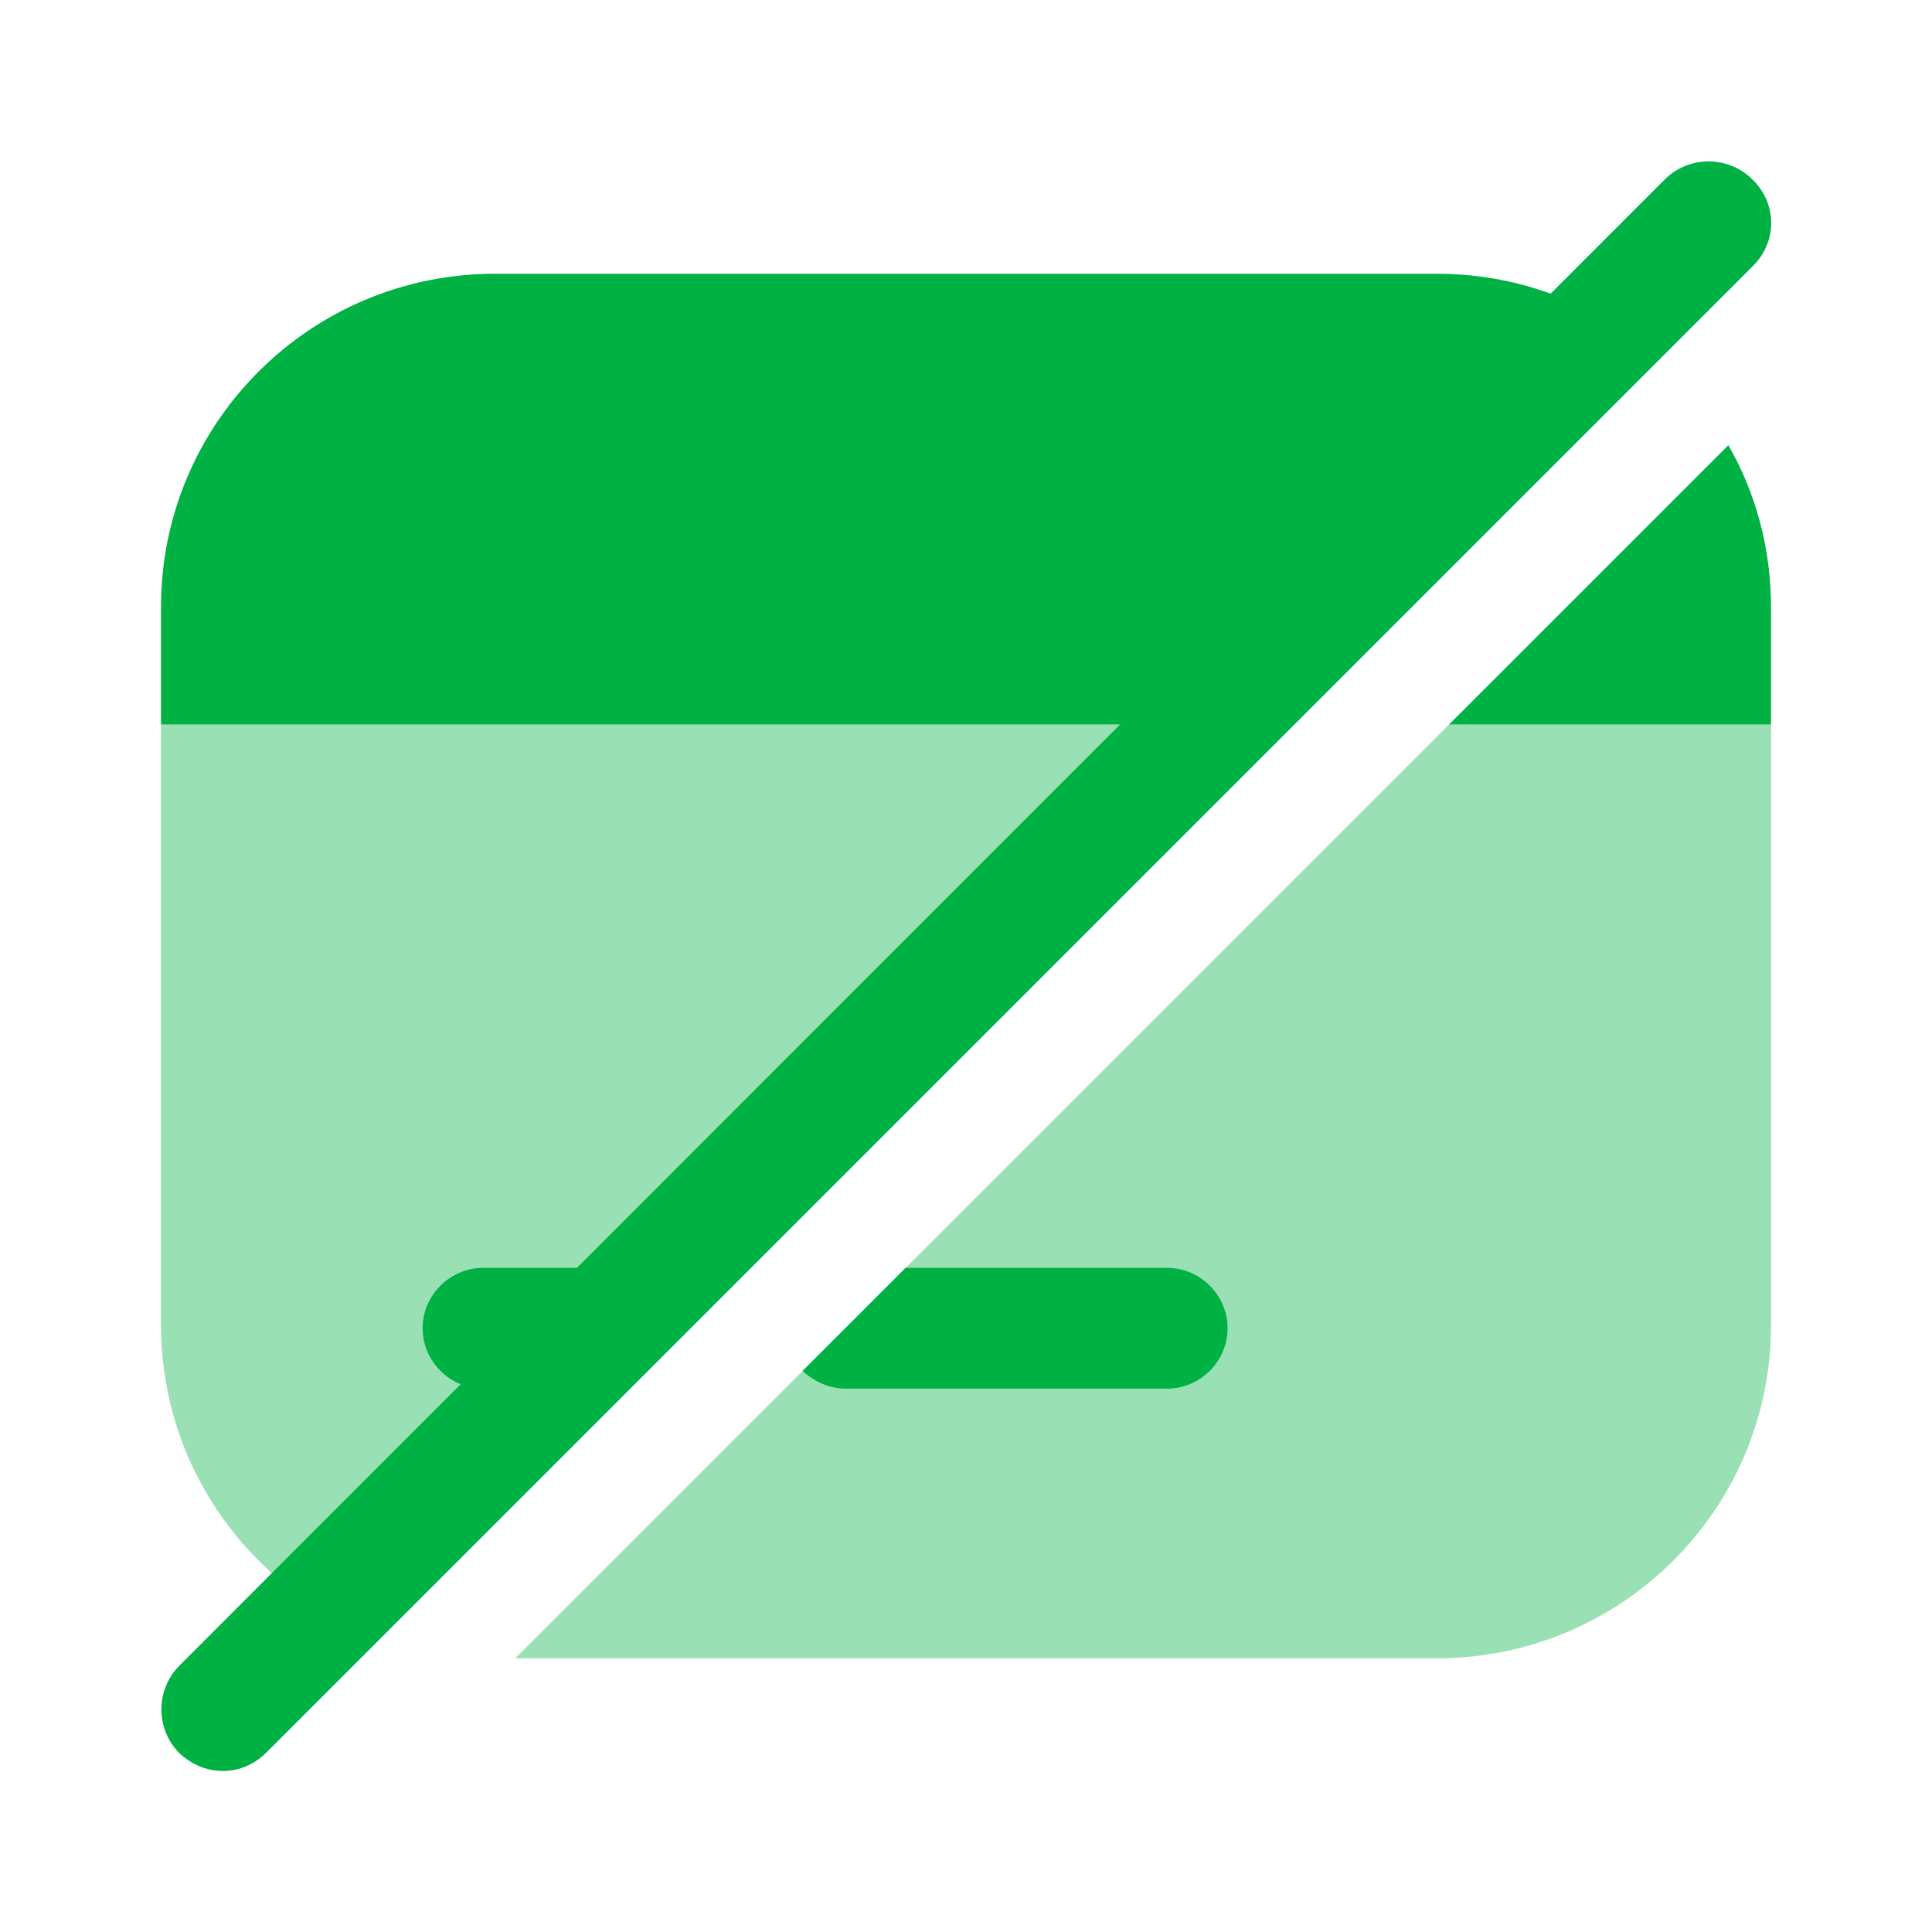
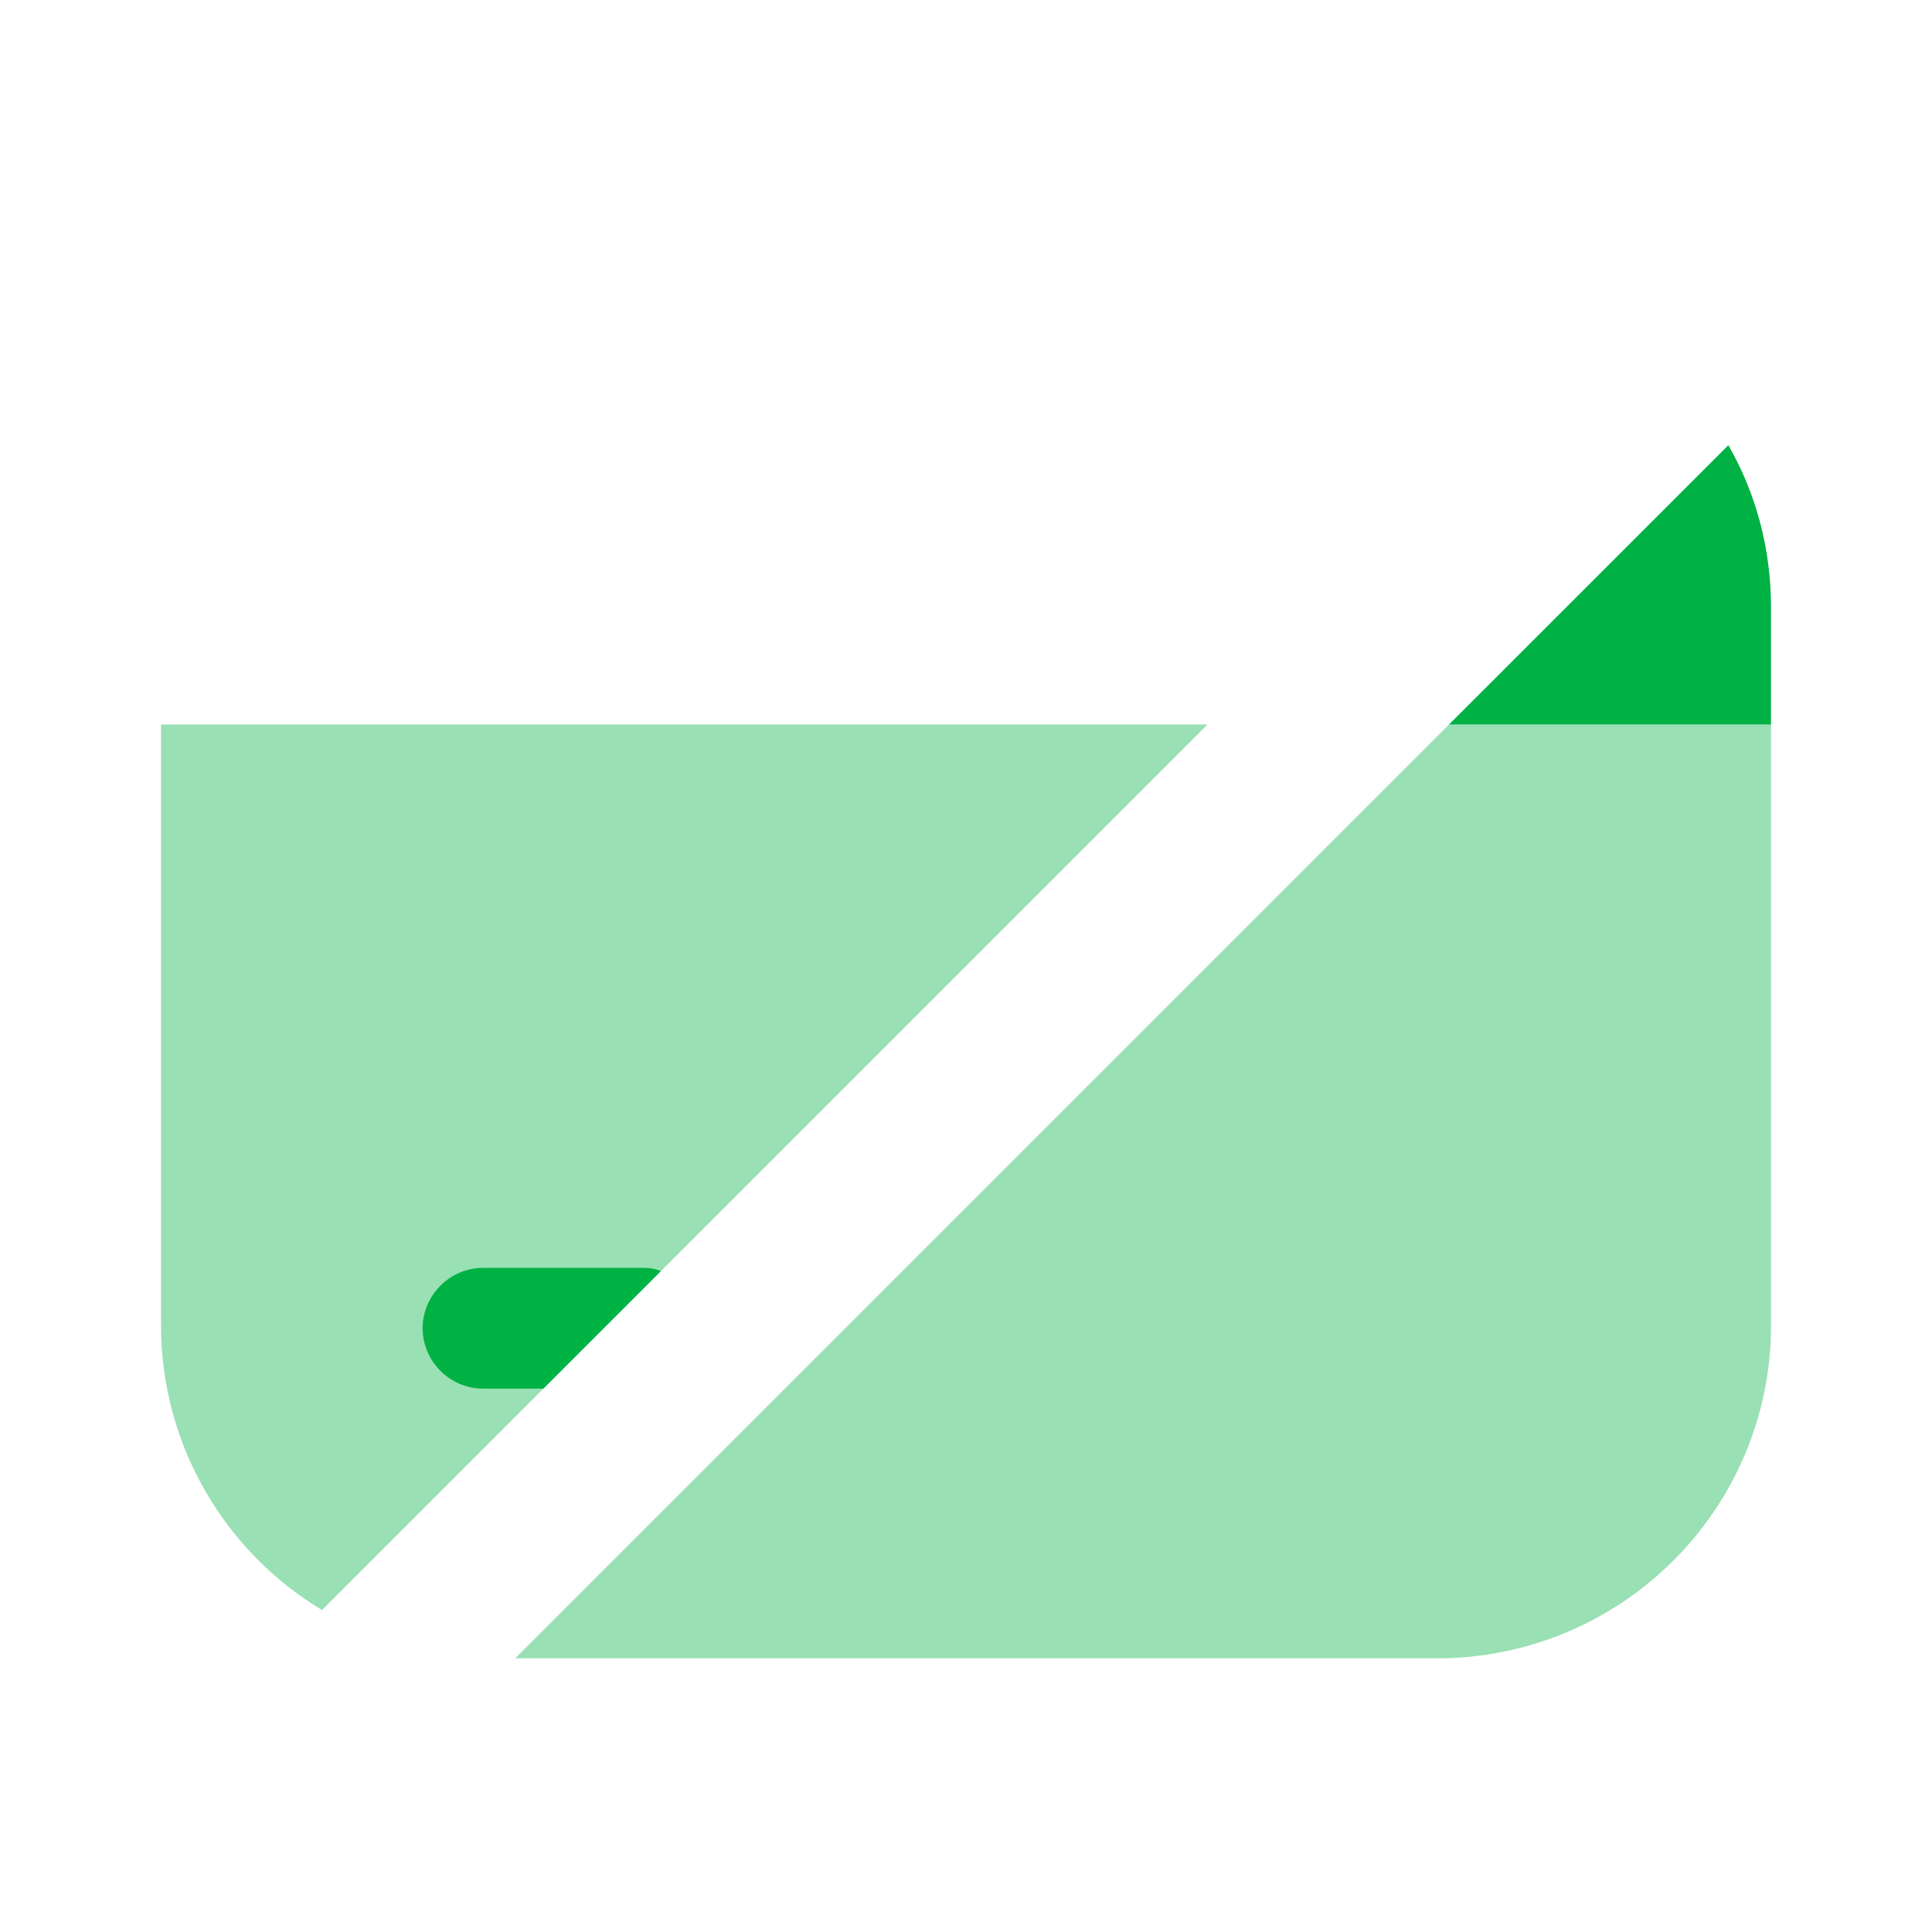
<svg xmlns="http://www.w3.org/2000/svg" width="80" height="80" viewBox="0 0 80 80" fill="none">
  <path opacity="0.4" d="M73.335 30V54.867C73.335 62.5 67.135 68.667 59.502 68.667H21.335L33.235 56.767L37.502 52.5L60.002 30H73.335Z" fill="#00b144" />
  <path opacity="0.4" d="M50 30L13.334 66.667C9.334 64.267 6.667 59.867 6.667 54.867V30H50Z" fill="#00b144" />
  <path d="M73.333 25.135V30.001H60L71.567 18.435C72.7 20.401 73.333 22.701 73.333 25.135Z" fill="#00b144" />
-   <path d="M66.667 13.335L50 30.002H6.667V25.135C6.667 17.502 12.867 11.335 20.5 11.335H59.5C62.134 11.335 64.567 12.068 66.667 13.335Z" fill="#00b144" />
  <path d="M27.367 52.633L22.5 57.5H20C18.633 57.5 17.5 56.367 17.5 55C17.5 53.633 18.633 52.5 20 52.5H26.667C26.9 52.5 27.133 52.533 27.367 52.633Z" fill="#00b144" />
-   <path d="M50.832 55C50.832 56.367 49.699 57.5 48.332 57.5H34.999C34.332 57.5 33.699 57.2 33.232 56.767L37.499 52.5H48.332C49.699 52.5 50.832 53.633 50.832 55Z" fill="#00b144" />
-   <path d="M72.566 7.433C71.566 6.433 69.933 6.433 68.933 7.433L7.433 68.966C6.433 69.966 6.433 71.599 7.433 72.599C7.933 73.066 8.566 73.333 9.233 73.333C9.899 73.333 10.533 73.066 11.033 72.566L72.566 11.033C73.599 10.033 73.599 8.433 72.566 7.433Z" fill="#00b144" />
</svg>